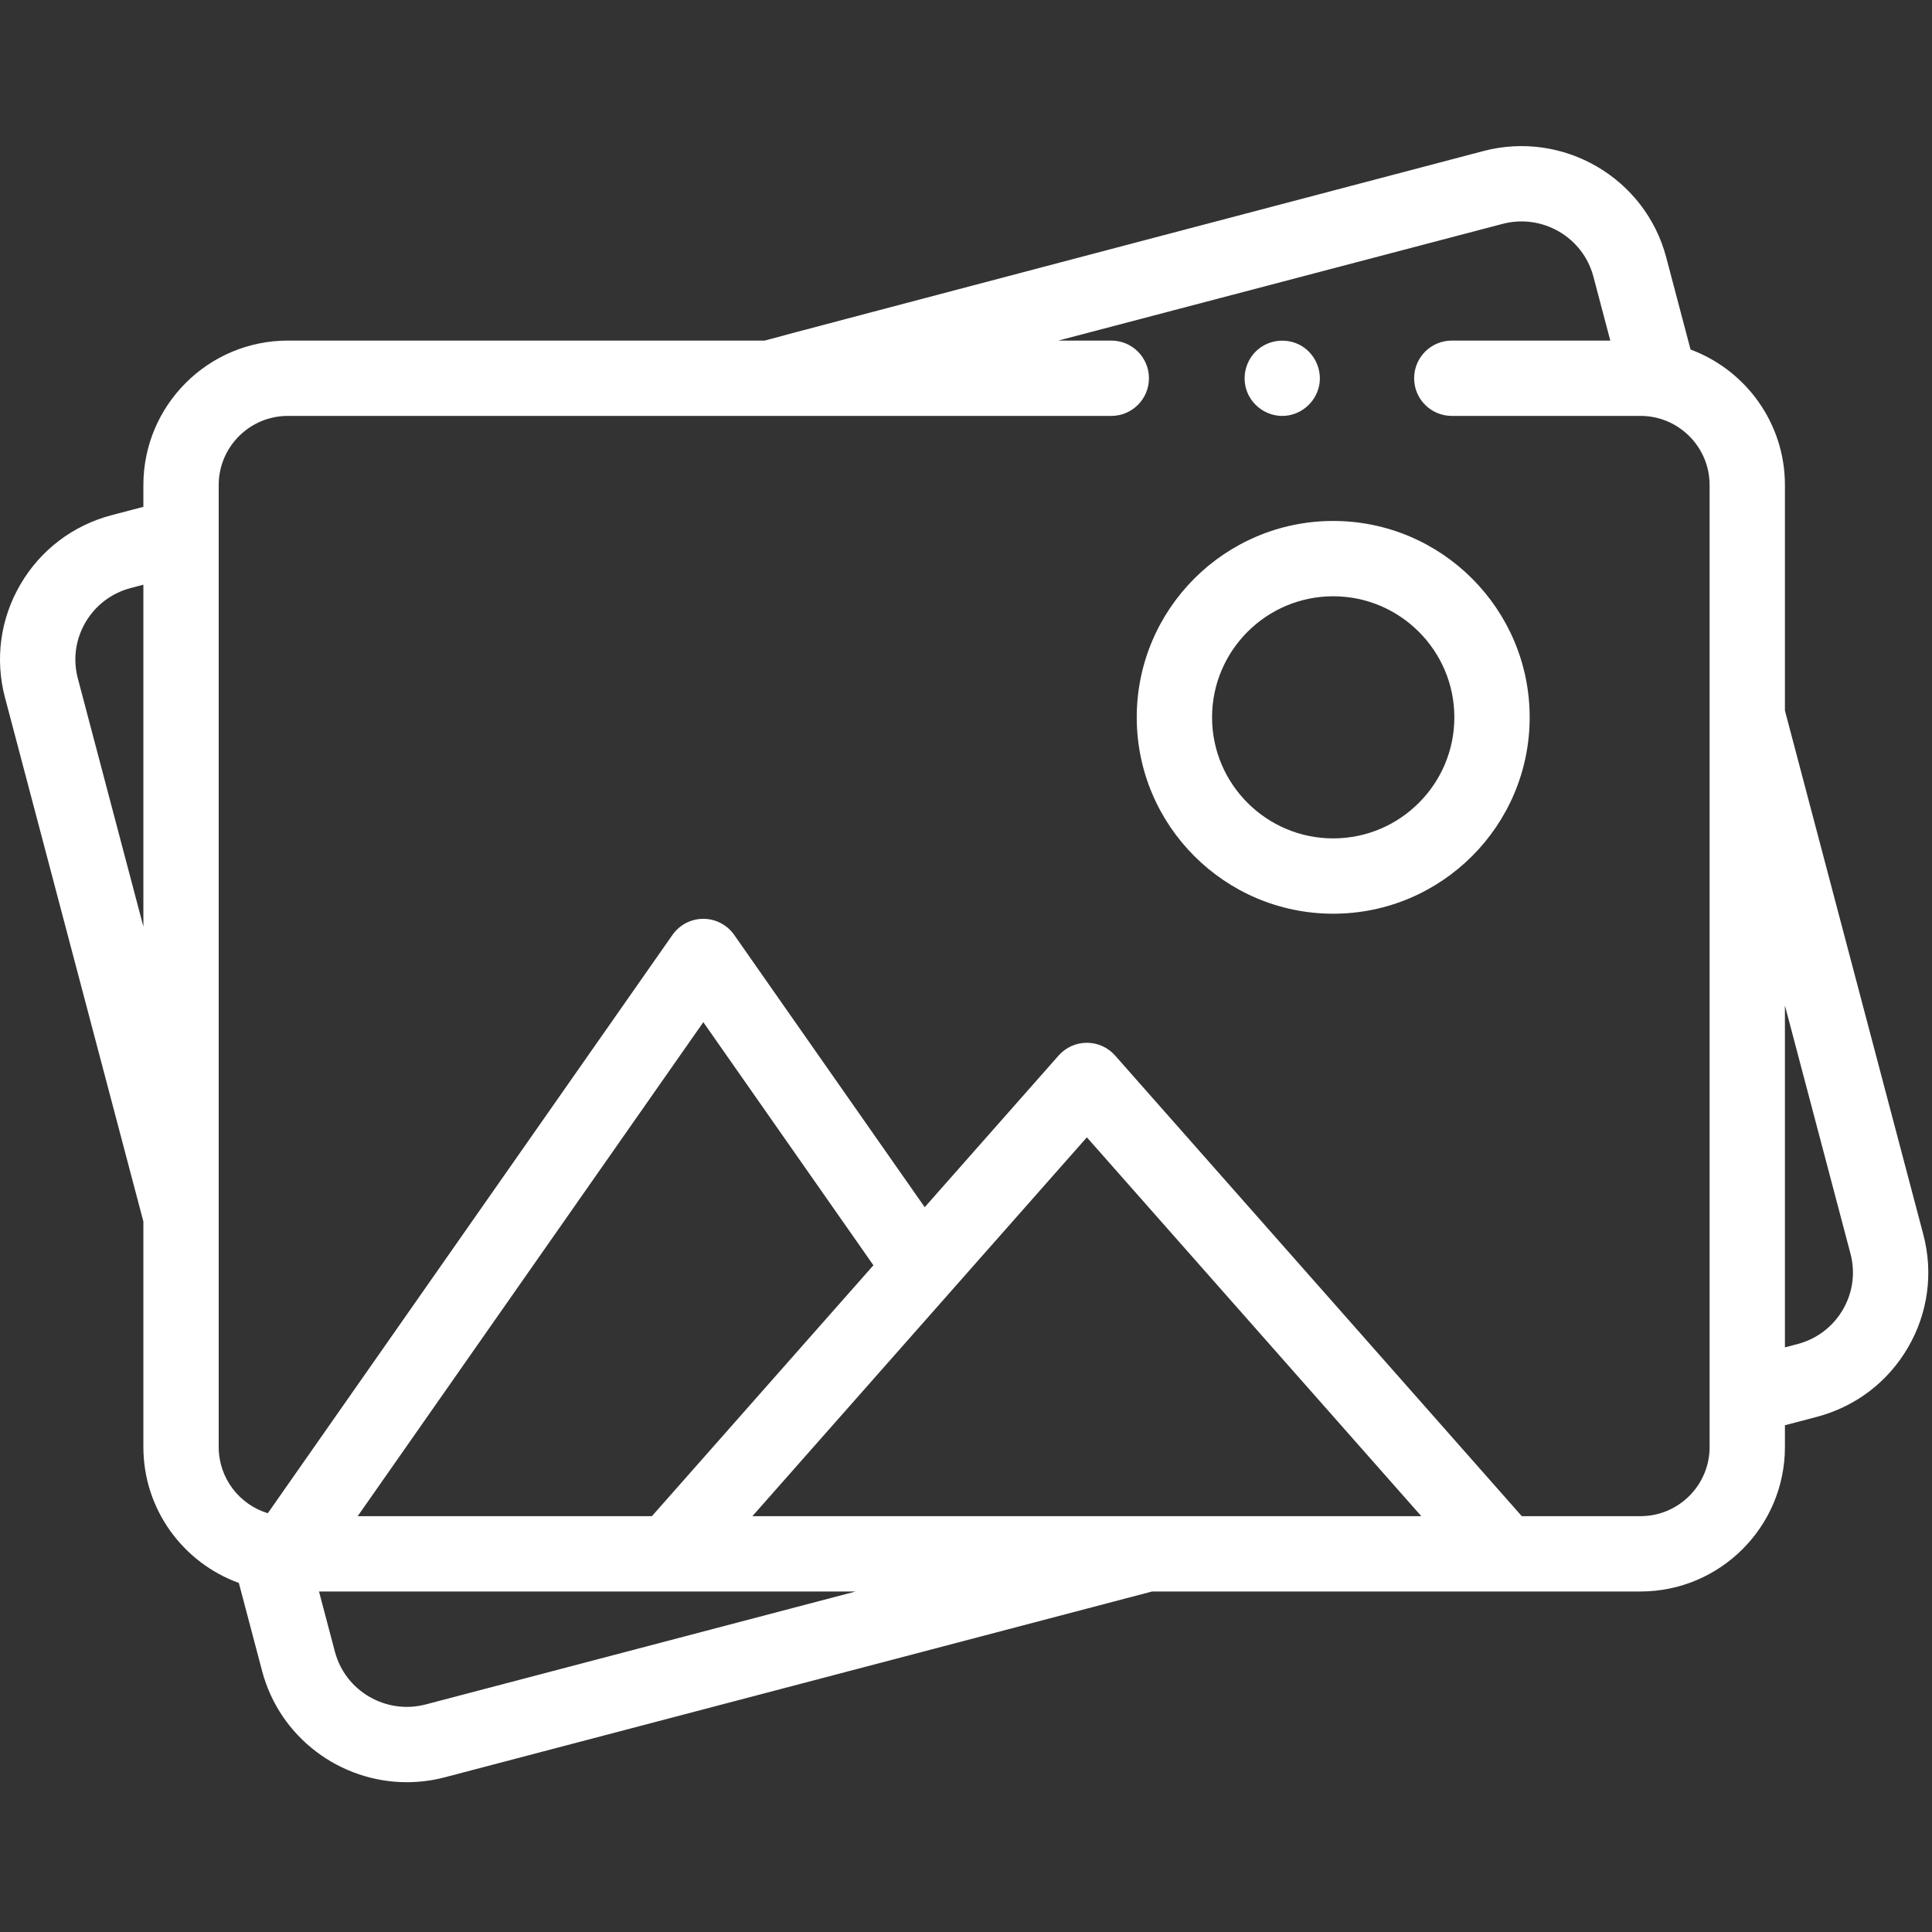
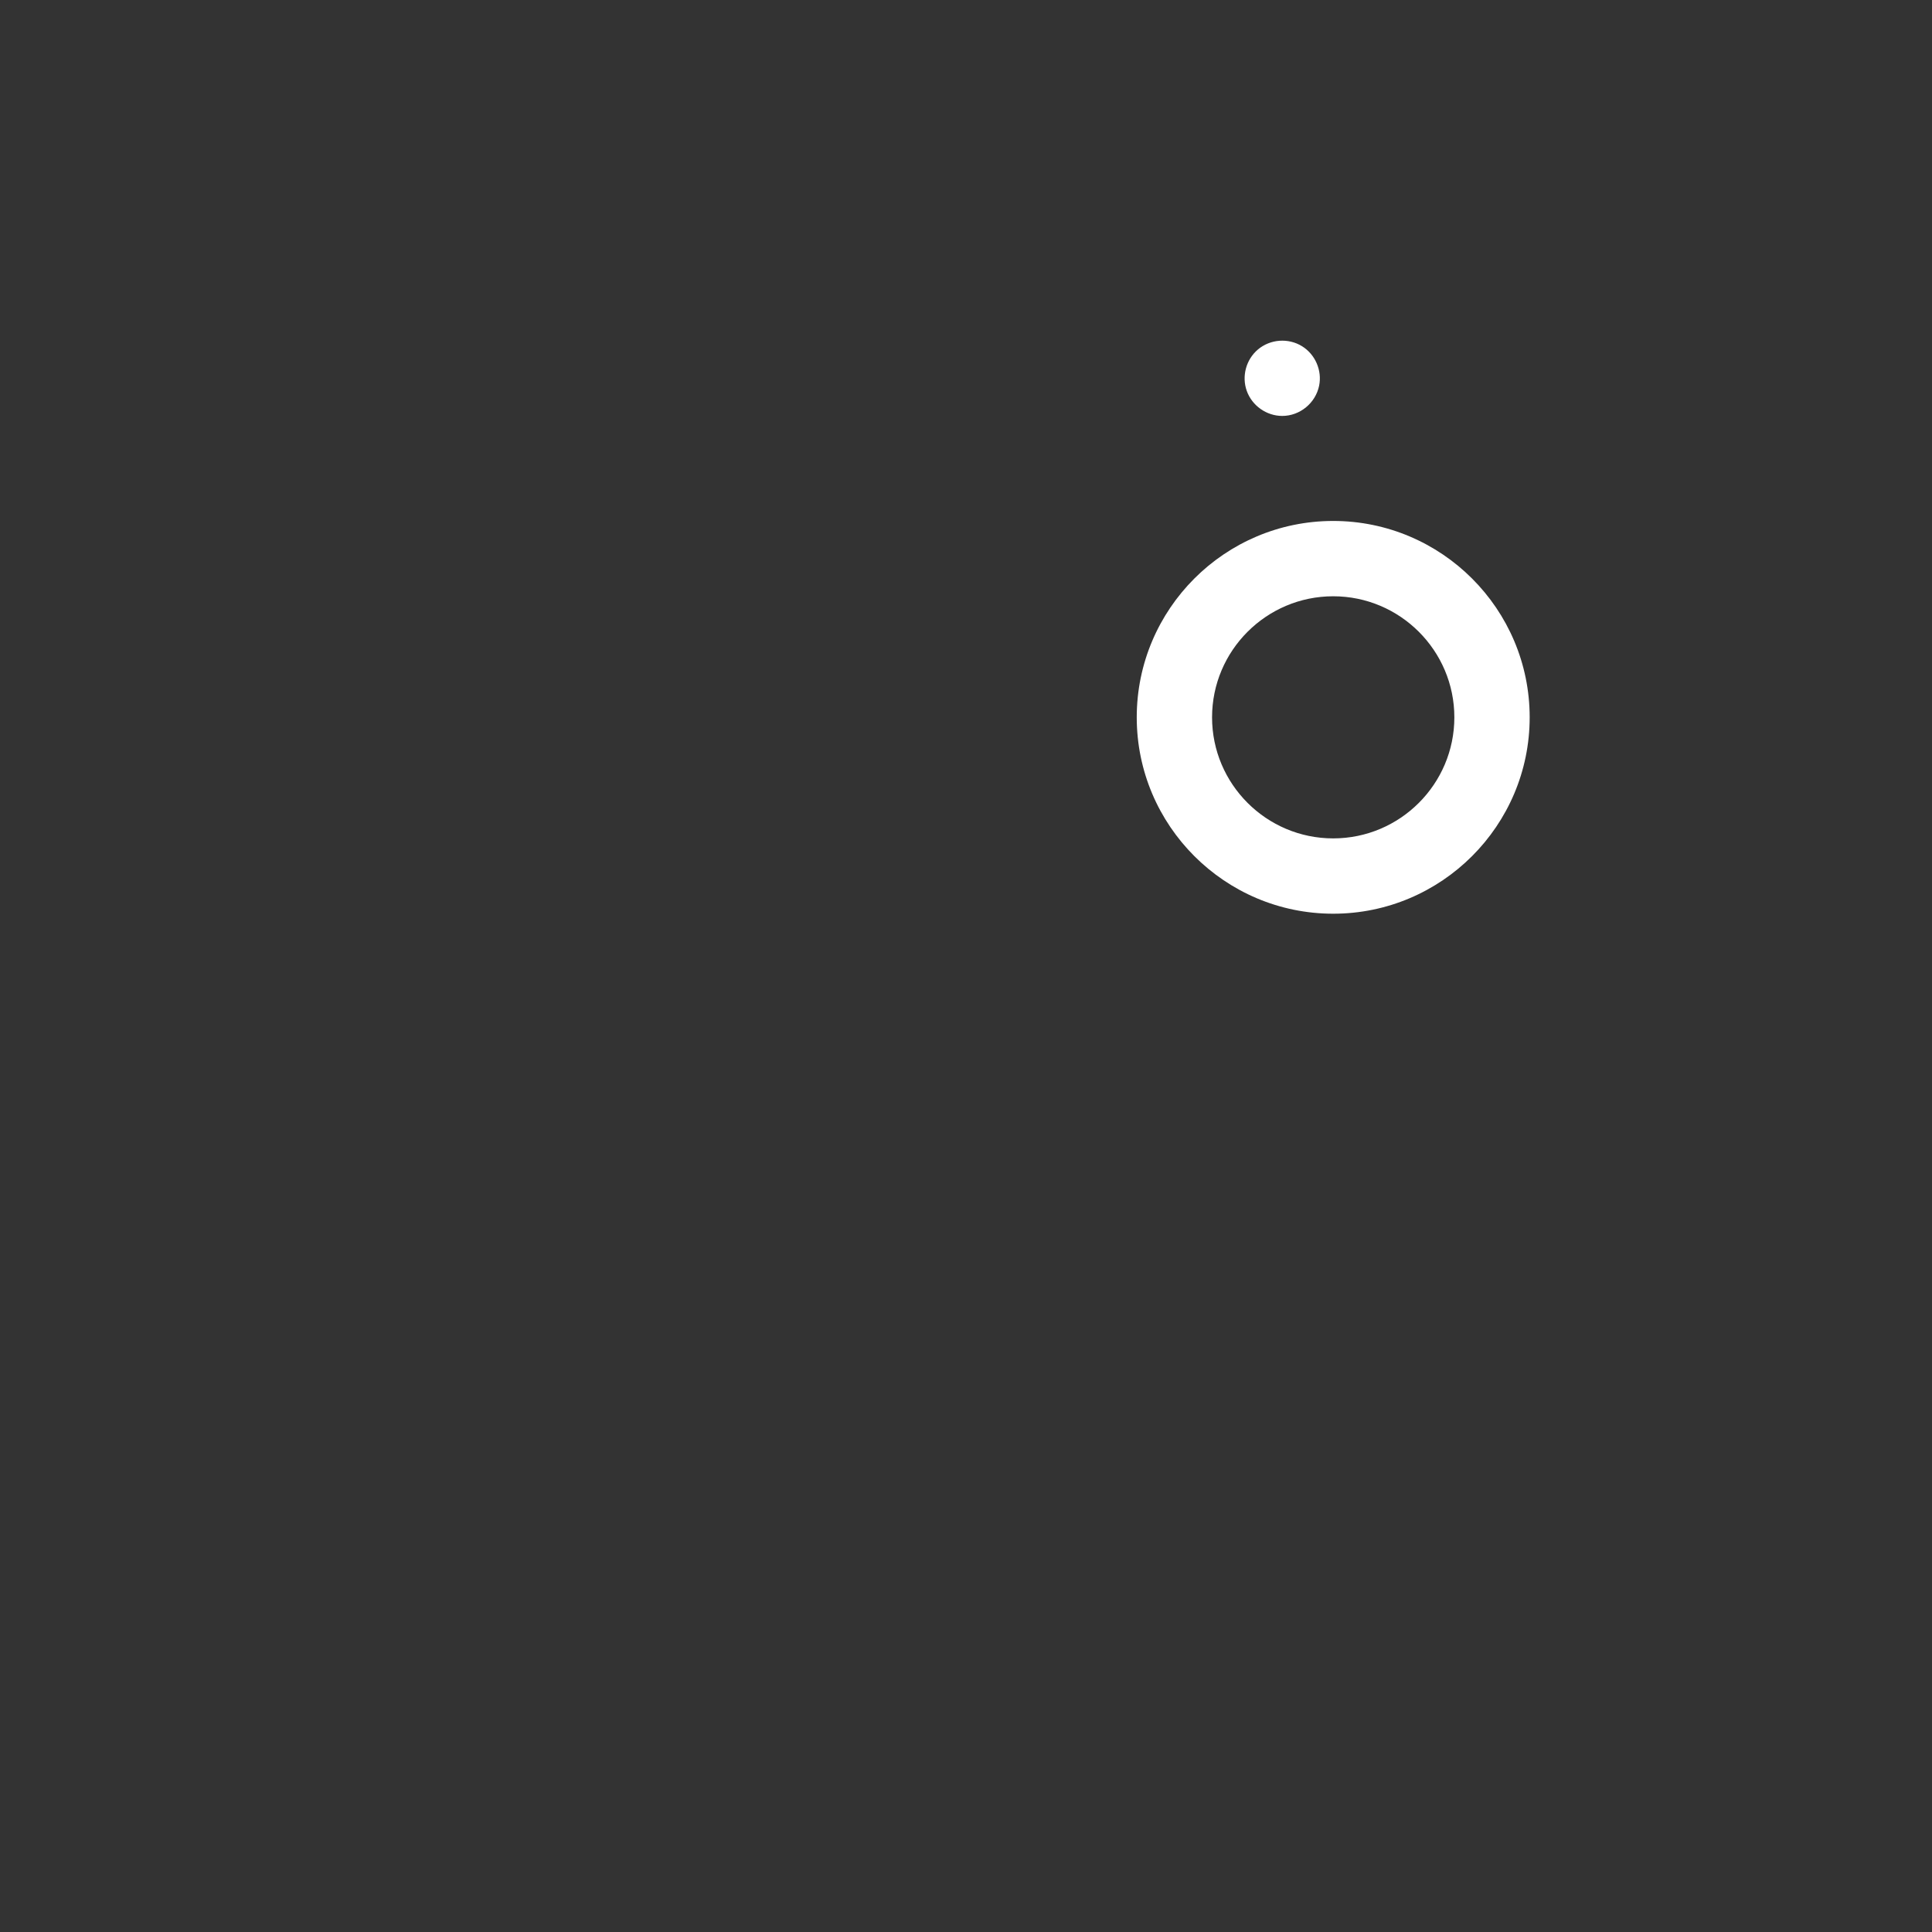
<svg xmlns="http://www.w3.org/2000/svg" width="513" height="513" viewBox="0 0 513 513" fill="none">
  <rect x="0" y="0" width="513" height="513" fill="#333333" stroke="none" />
  <g clip-path="url(#clip0_3431_82)">
    <path d="M340.469 110.439C336.293 110.439 332.461 107.729 331.054 103.803C329.663 99.925 330.858 95.477 334 92.812C337.276 90.034 342.095 89.677 345.746 91.943C349.239 94.112 351.081 98.358 350.269 102.389C349.34 107.002 345.186 110.439 340.469 110.439Z" fill="white" />
    <path d="M354.003 242.616C325.238 242.616 301.836 219.224 301.836 190.472C301.836 161.72 325.238 138.328 354.003 138.328C382.769 138.328 406.171 161.72 406.171 190.472C406.171 219.224 382.768 242.616 354.003 242.616ZM354.003 158.328C336.266 158.328 321.836 172.748 321.836 190.472C321.836 208.196 336.266 222.616 354.003 222.616C371.74 222.616 386.171 208.196 386.171 190.472C386.171 172.748 371.74 158.328 354.003 158.328Z" fill="white" />
-     <path d="M510.691 327.779L473.947 188.674V128.785C473.947 112.311 463.505 98.23 448.892 92.813L442.428 68.339C436.847 47.206 415.071 34.539 393.888 40.105C393.888 40.105 203.604 90.16 203.03 90.437H76.421C55.275 90.437 38.072 107.64 38.072 128.786V134.578L29.641 136.793C19.36 139.492 10.753 146.03 5.407 155.2C0.075 164.344 -1.373 175.013 1.329 185.242L38.072 324.35V384.235C38.072 400.819 48.654 414.977 63.42 420.314L69.592 443.682C74.283 461.445 90.417 473.226 108.023 473.226C111.363 473.226 114.755 472.802 118.132 471.915L305.919 422.583H435.599C456.745 422.583 473.948 405.38 473.948 384.234V378.442L482.379 376.227C492.66 373.526 501.268 366.988 506.613 357.818C511.944 348.677 513.392 338.008 510.691 327.779ZM20.666 180.135C19.329 175.076 20.047 169.798 22.684 165.274C25.337 160.723 29.613 157.478 34.723 156.135L38.072 155.255V246.036L20.666 180.135ZM173.101 402.584H94.977L186.753 271.416L231.917 335.966L173.101 402.584ZM113.049 452.572C102.523 455.336 91.696 449.06 88.928 438.575L84.704 422.584H227.202L113.049 452.572ZM199.781 402.584L288.591 301.995L377.4 402.584H199.781ZM435.598 402.584H404.08L296.087 280.268C294.189 278.118 291.459 276.887 288.591 276.887C285.723 276.887 282.993 278.118 281.095 280.268L245.536 320.543L194.947 248.24C193.076 245.566 190.017 243.973 186.754 243.973C183.49 243.973 180.432 245.566 178.561 248.24L71.115 401.802C63.576 399.521 58.072 392.509 58.072 384.236V128.784C58.072 118.666 66.303 110.435 76.421 110.435H295.079C300.601 110.435 305.079 105.958 305.079 100.435C305.079 94.912 300.601 90.435 295.079 90.435H281.009L398.97 59.447C409.504 56.681 420.322 62.959 423.091 73.444L427.579 90.435H385.491C379.969 90.435 375.491 94.912 375.491 100.435C375.491 105.958 379.969 110.435 385.491 110.435H435.598C445.715 110.435 453.947 118.666 453.947 128.784V384.236C453.947 394.353 445.716 402.584 435.598 402.584ZM489.335 347.747C486.682 352.297 482.406 355.543 477.296 356.885L473.947 357.765V266.986L491.354 332.886C492.689 337.945 491.972 343.223 489.335 347.747Z" fill="white" />
  </g>
  <defs>
    <clipPath id="clip0_3431_82">
      <rect width="512.019" height="512.019" fill="white" />
    </clipPath>
  </defs>
</svg>